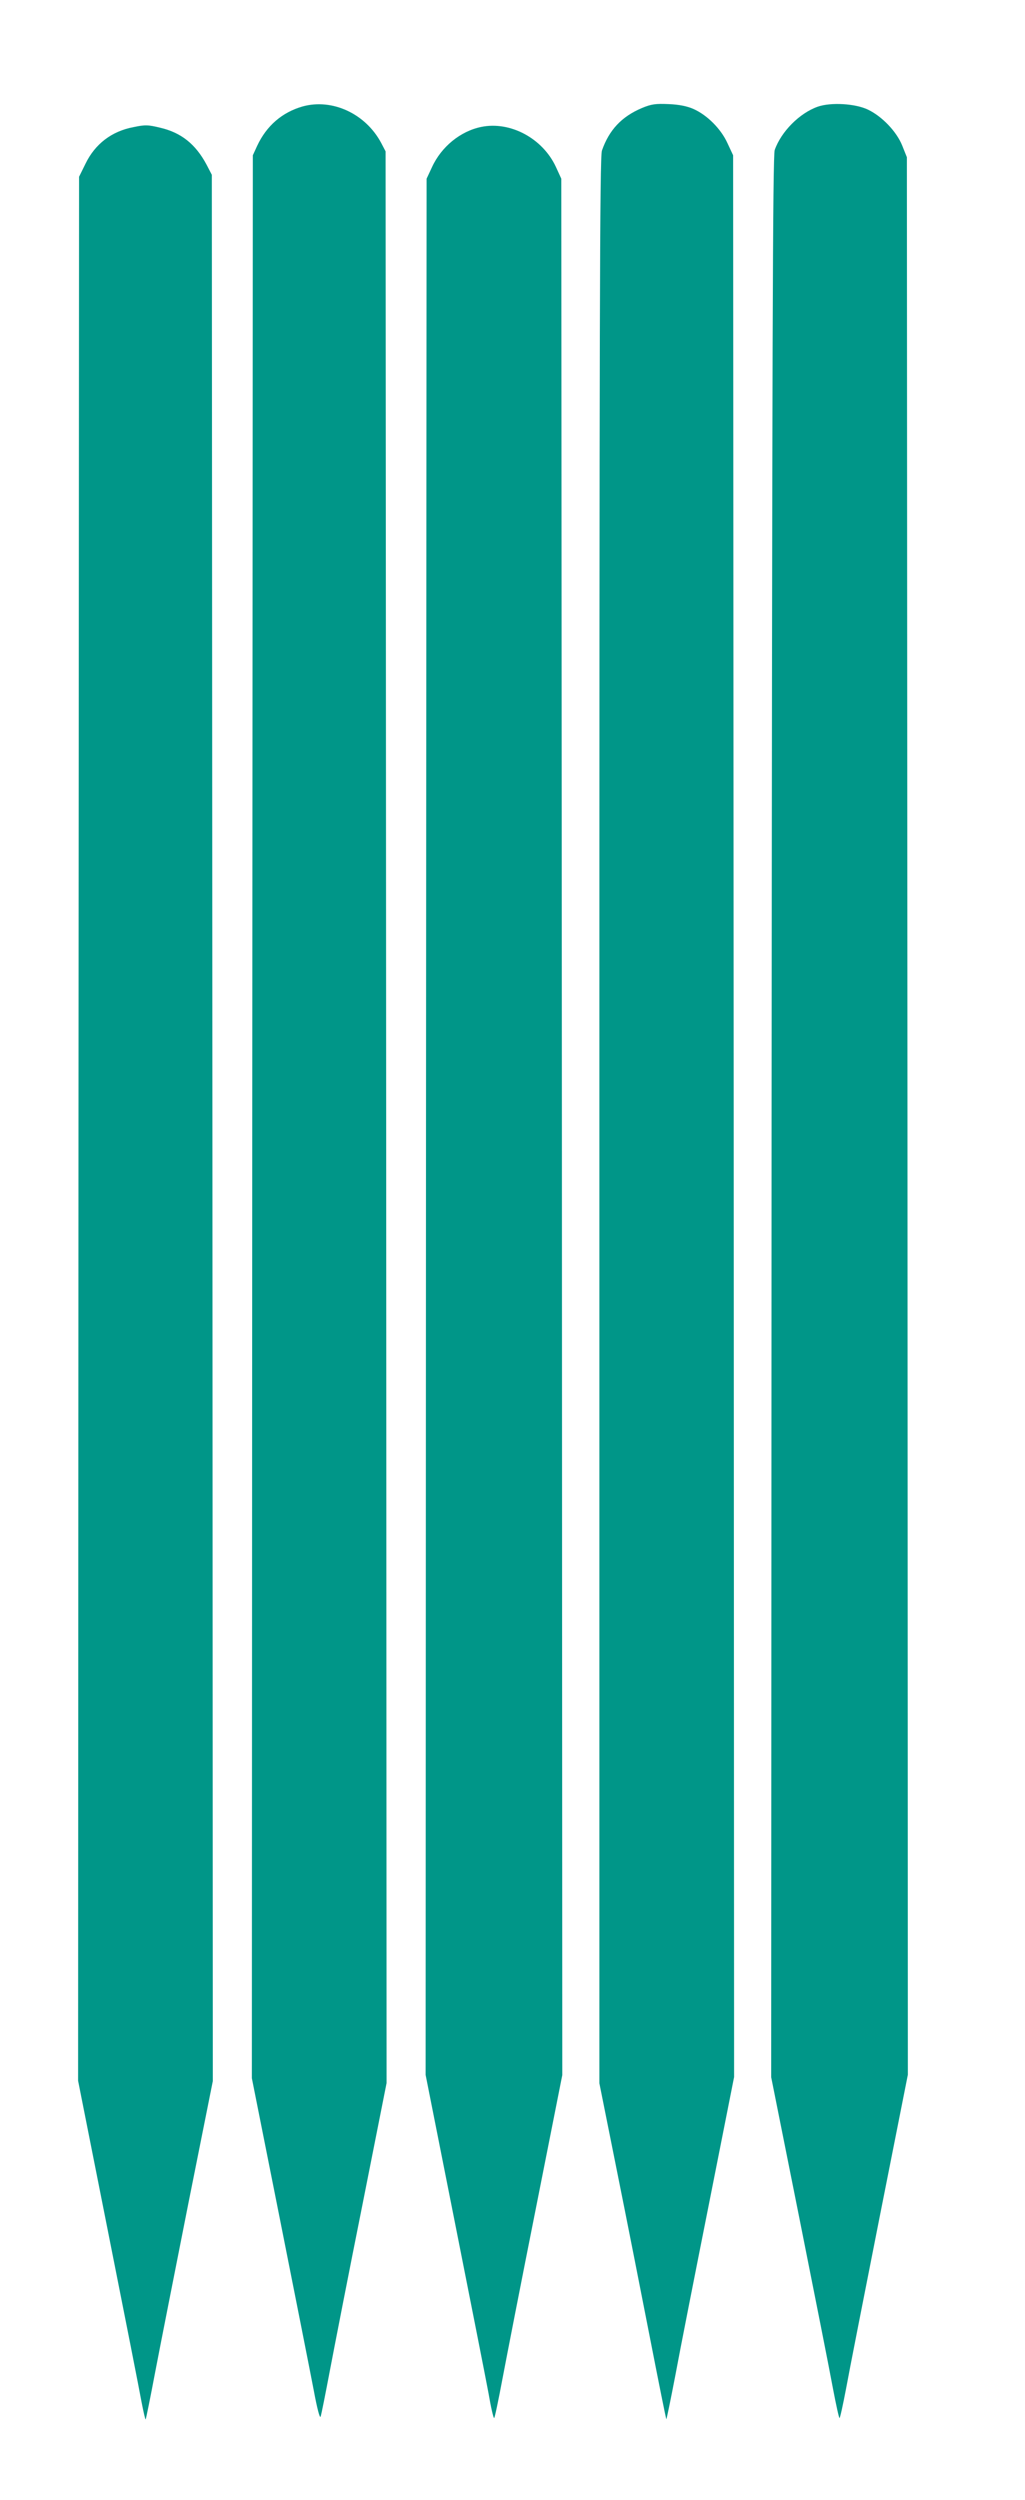
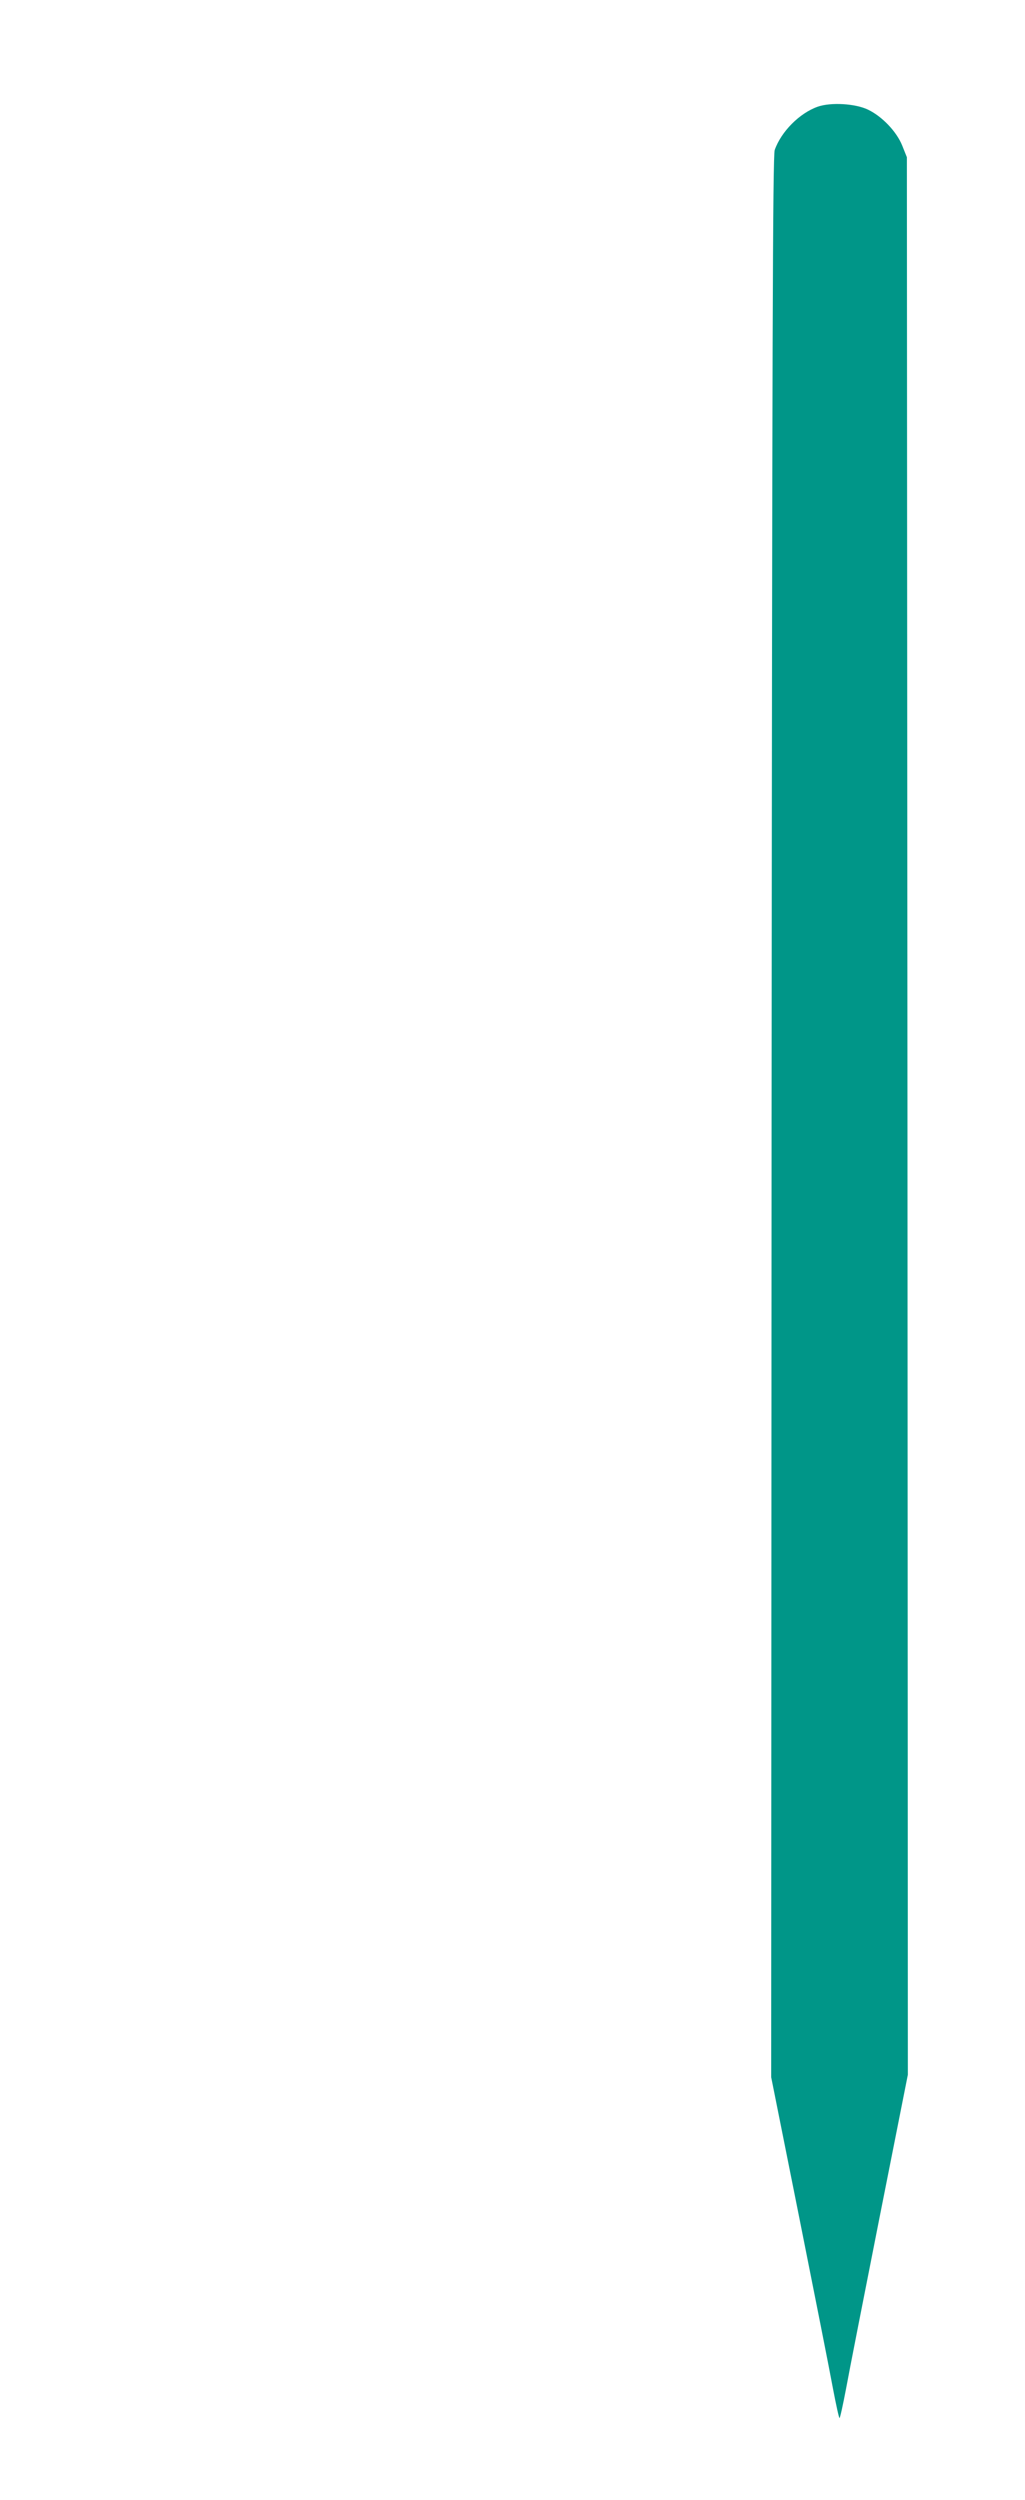
<svg xmlns="http://www.w3.org/2000/svg" version="1.0" width="525pt" height="1280pt" viewBox="0 0 525 1280" preserveAspectRatio="xMidYMid meet">
  <g transform="translate(0,1280) scale(0.1,-0.1)" fill="#009688" stroke="none">
-     <path d="M1550 12255 c-105 -30 -185 -99 -233 -202 l-22 -48 -3 -4923 -2 -4922 144 -723 c79 -397 157 -791 173 -875 17 -92 31 -145 35 -135 4 10 25 117 48 238 23 121 97 501 166 845 l124 625 -2 4945 -3 4945 -23 44 c-80 149 -250 228 -402 186z" />
-     <path d="M3288 12247 c-104 -44 -168 -112 -205 -218 -11 -33 -13 -840 -13 -4967 l0 -4928 90 -449 c50 -248 126 -634 170 -859 44 -225 81 -410 83 -412 1 -2 22 99 46 224 23 125 101 520 172 877 l129 651 -2 4919 -3 4920 -29 62 c-33 73 -104 144 -174 175 -31 14 -74 23 -127 25 -67 3 -89 0 -137 -20z" />
    <path d="M4189 12254 c-94 -33 -188 -128 -221 -222 -10 -30 -13 -999 -16 -4952 l-2 -4915 144 -720 c79 -396 157 -789 172 -872 16 -84 31 -153 34 -153 3 0 18 69 34 153 15 83 93 479 172 879 l144 726 -2 4909 -3 4908 -24 60 c-29 72 -104 150 -176 184 -65 31 -189 38 -256 15z" />
-     <path d="M683 12149 c-111 -21 -196 -86 -245 -187 l-33 -67 -3 -4874 -2 -4874 154 -776 c85 -427 162 -818 171 -869 10 -51 19 -91 21 -89 2 2 24 111 49 243 25 131 102 520 170 864 l125 625 -2 4880 -3 4880 -27 52 c-56 105 -130 164 -237 189 -62 15 -77 16 -138 3z" />
-     <path d="M2464 12150 c-106 -22 -203 -101 -251 -205 l-28 -60 -3 -4854 -2 -4854 149 -751 c82 -413 160 -808 173 -878 12 -71 25 -128 29 -128 3 0 22 91 43 203 21 111 98 506 172 877 l134 676 -2 4854 -3 4855 -28 61 c-68 146 -234 235 -383 204z" />
  </g>
</svg>